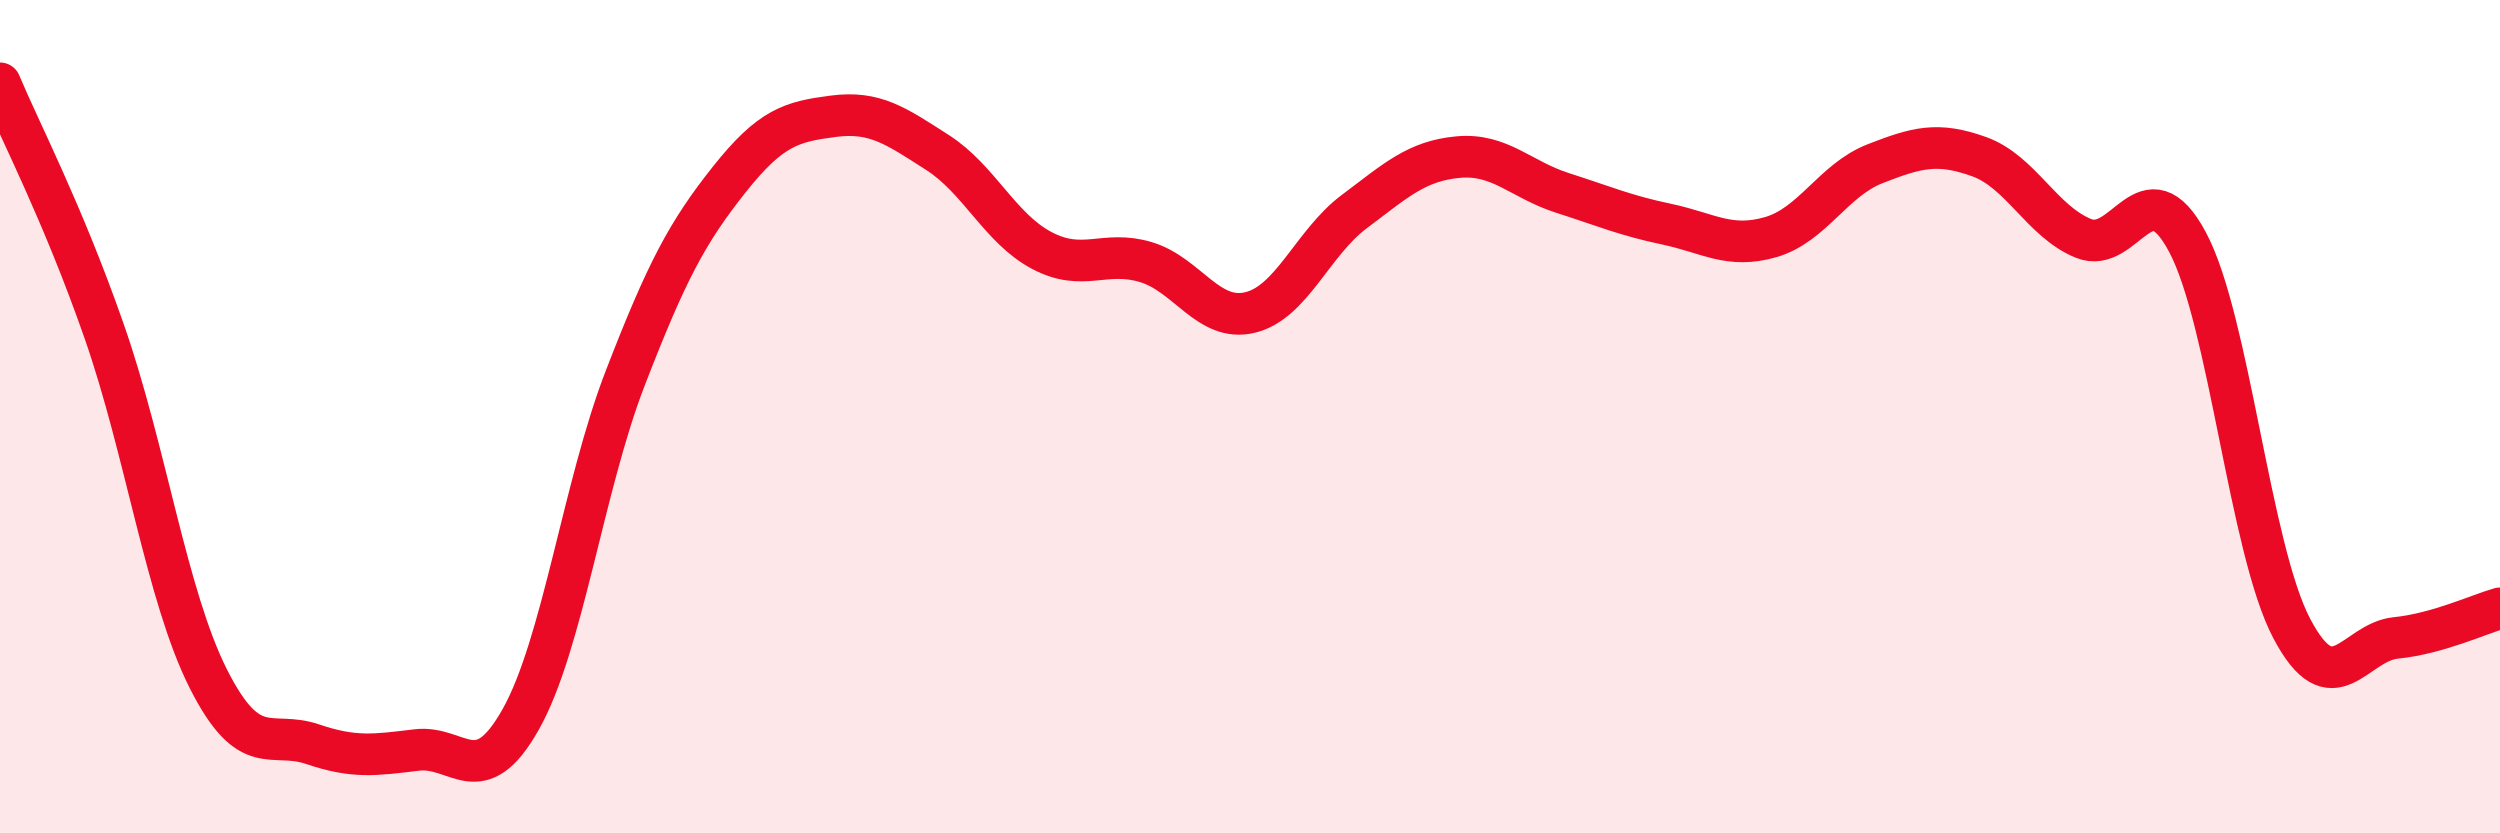
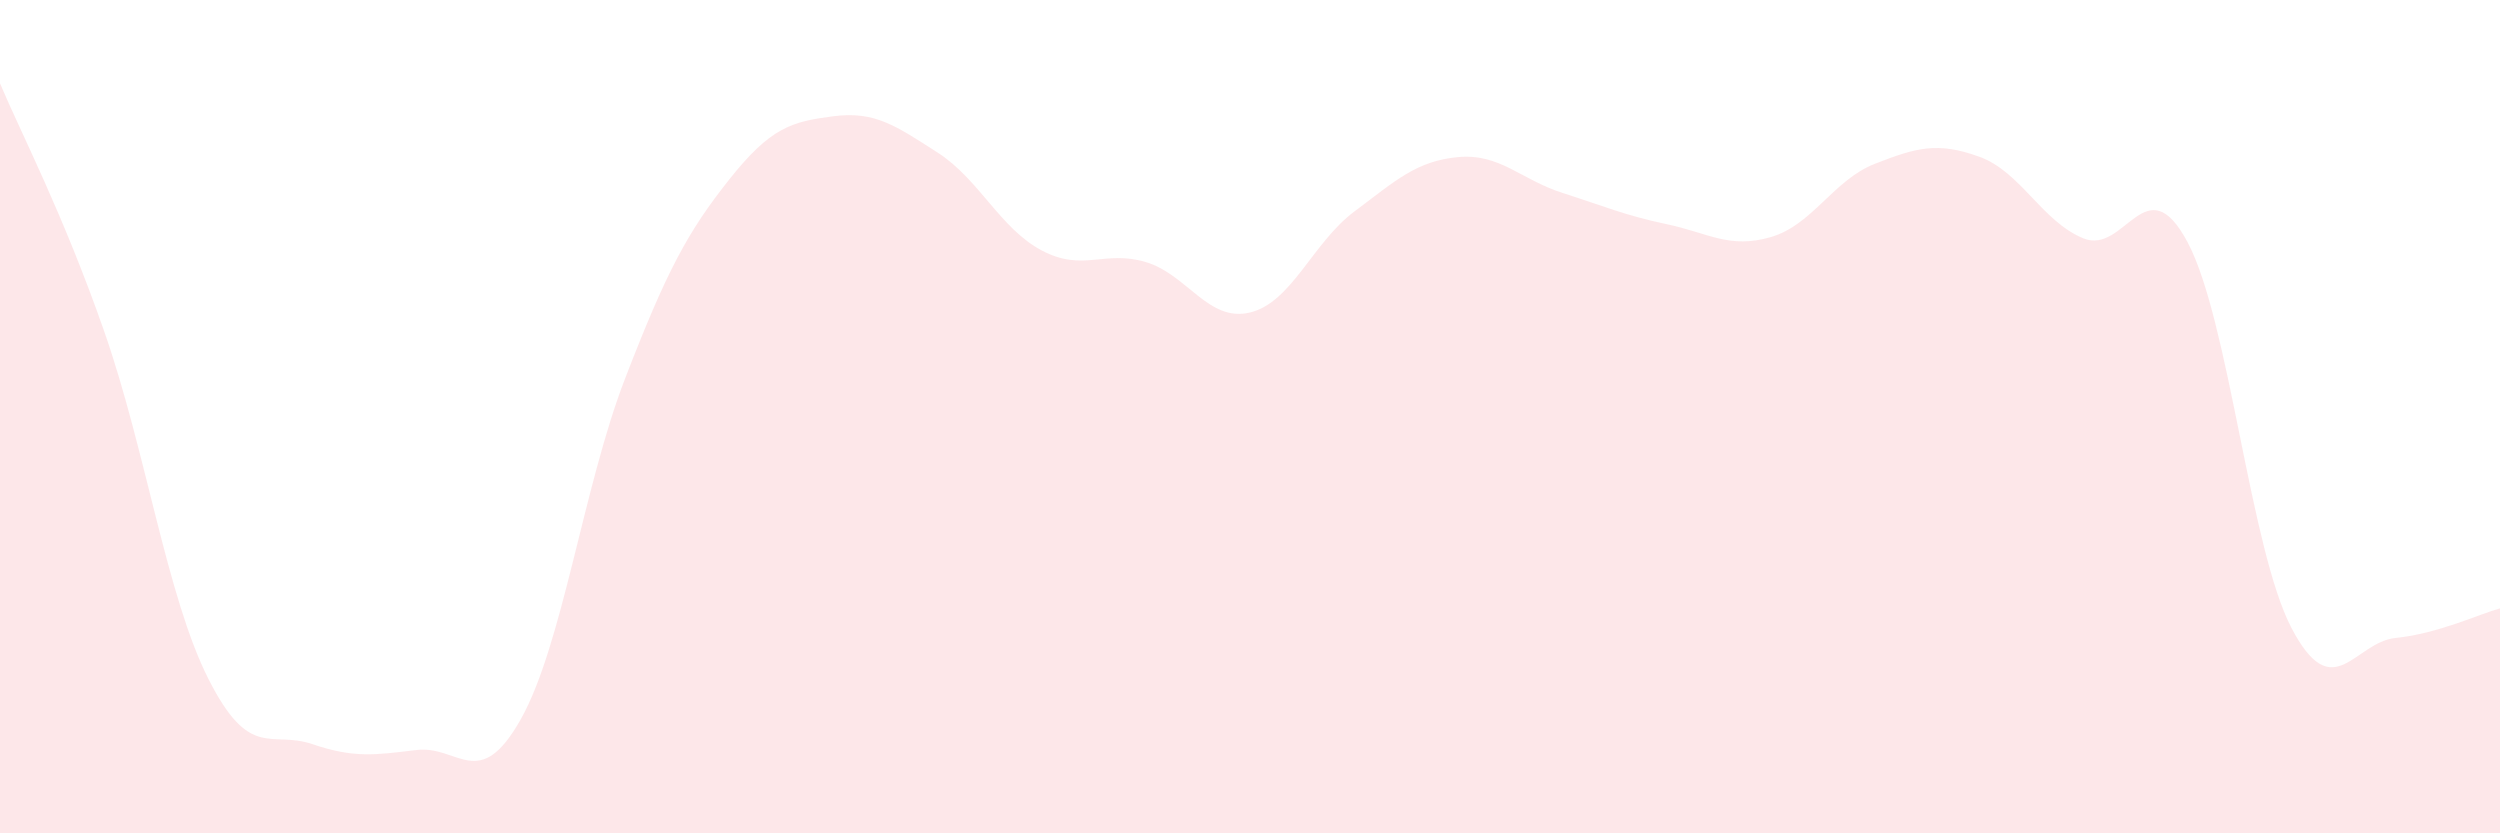
<svg xmlns="http://www.w3.org/2000/svg" width="60" height="20" viewBox="0 0 60 20">
  <path d="M 0,2 C 0.5,3.19 1.5,5.09 2.5,7.95 C 3.5,10.81 4,14.31 5,16.29 C 6,18.27 6.5,17.52 7.5,17.86 C 8.5,18.2 9,18.12 10,18 C 11,17.88 11.5,19.04 12.5,17.26 C 13.5,15.48 14,11.68 15,9.09 C 16,6.5 16.5,5.57 17.5,4.31 C 18.5,3.05 19,2.92 20,2.79 C 21,2.66 21.5,3.02 22.5,3.66 C 23.5,4.3 24,5.48 25,6.01 C 26,6.54 26.5,5.99 27.5,6.29 C 28.5,6.59 29,7.74 30,7.5 C 31,7.26 31.5,5.83 32.5,5.08 C 33.5,4.33 34,3.86 35,3.77 C 36,3.68 36.5,4.31 37.5,4.63 C 38.5,4.95 39,5.17 40,5.38 C 41,5.59 41.5,5.98 42.5,5.69 C 43.5,5.4 44,4.32 45,3.93 C 46,3.54 46.5,3.4 47.5,3.76 C 48.5,4.12 49,5.31 50,5.72 C 51,6.13 51.5,3.94 52.5,5.81 C 53.5,7.68 54,13.18 55,15.08 C 56,16.98 56.5,15.41 57.5,15.31 C 58.5,15.21 59.5,14.74 60,14.6L60 20L0 20Z" fill="#EB0A25" opacity="0.1" stroke-linecap="round" stroke-linejoin="round" />
-   <path d="M 0,2 C 0.5,3.19 1.5,5.09 2.5,7.95 C 3.5,10.81 4,14.31 5,16.29 C 6,18.27 6.5,17.52 7.5,17.86 C 8.5,18.2 9,18.12 10,18 C 11,17.88 11.5,19.04 12.5,17.26 C 13.5,15.48 14,11.68 15,9.09 C 16,6.5 16.5,5.57 17.5,4.31 C 18.5,3.05 19,2.92 20,2.79 C 21,2.66 21.5,3.02 22.5,3.66 C 23.5,4.3 24,5.48 25,6.01 C 26,6.54 26.5,5.99 27.5,6.29 C 28.5,6.59 29,7.74 30,7.5 C 31,7.26 31.5,5.83 32.5,5.08 C 33.5,4.33 34,3.86 35,3.77 C 36,3.68 36.5,4.31 37.5,4.63 C 38.5,4.95 39,5.17 40,5.38 C 41,5.59 41.5,5.98 42.5,5.69 C 43.5,5.4 44,4.32 45,3.93 C 46,3.54 46.5,3.4 47.5,3.76 C 48.5,4.12 49,5.31 50,5.72 C 51,6.13 51.5,3.94 52.5,5.81 C 53.5,7.68 54,13.18 55,15.08 C 56,16.98 56.5,15.41 57.5,15.31 C 58.5,15.21 59.5,14.74 60,14.6" stroke="#EB0A25" stroke-width="1" fill="none" stroke-linecap="round" stroke-linejoin="round" />
</svg>